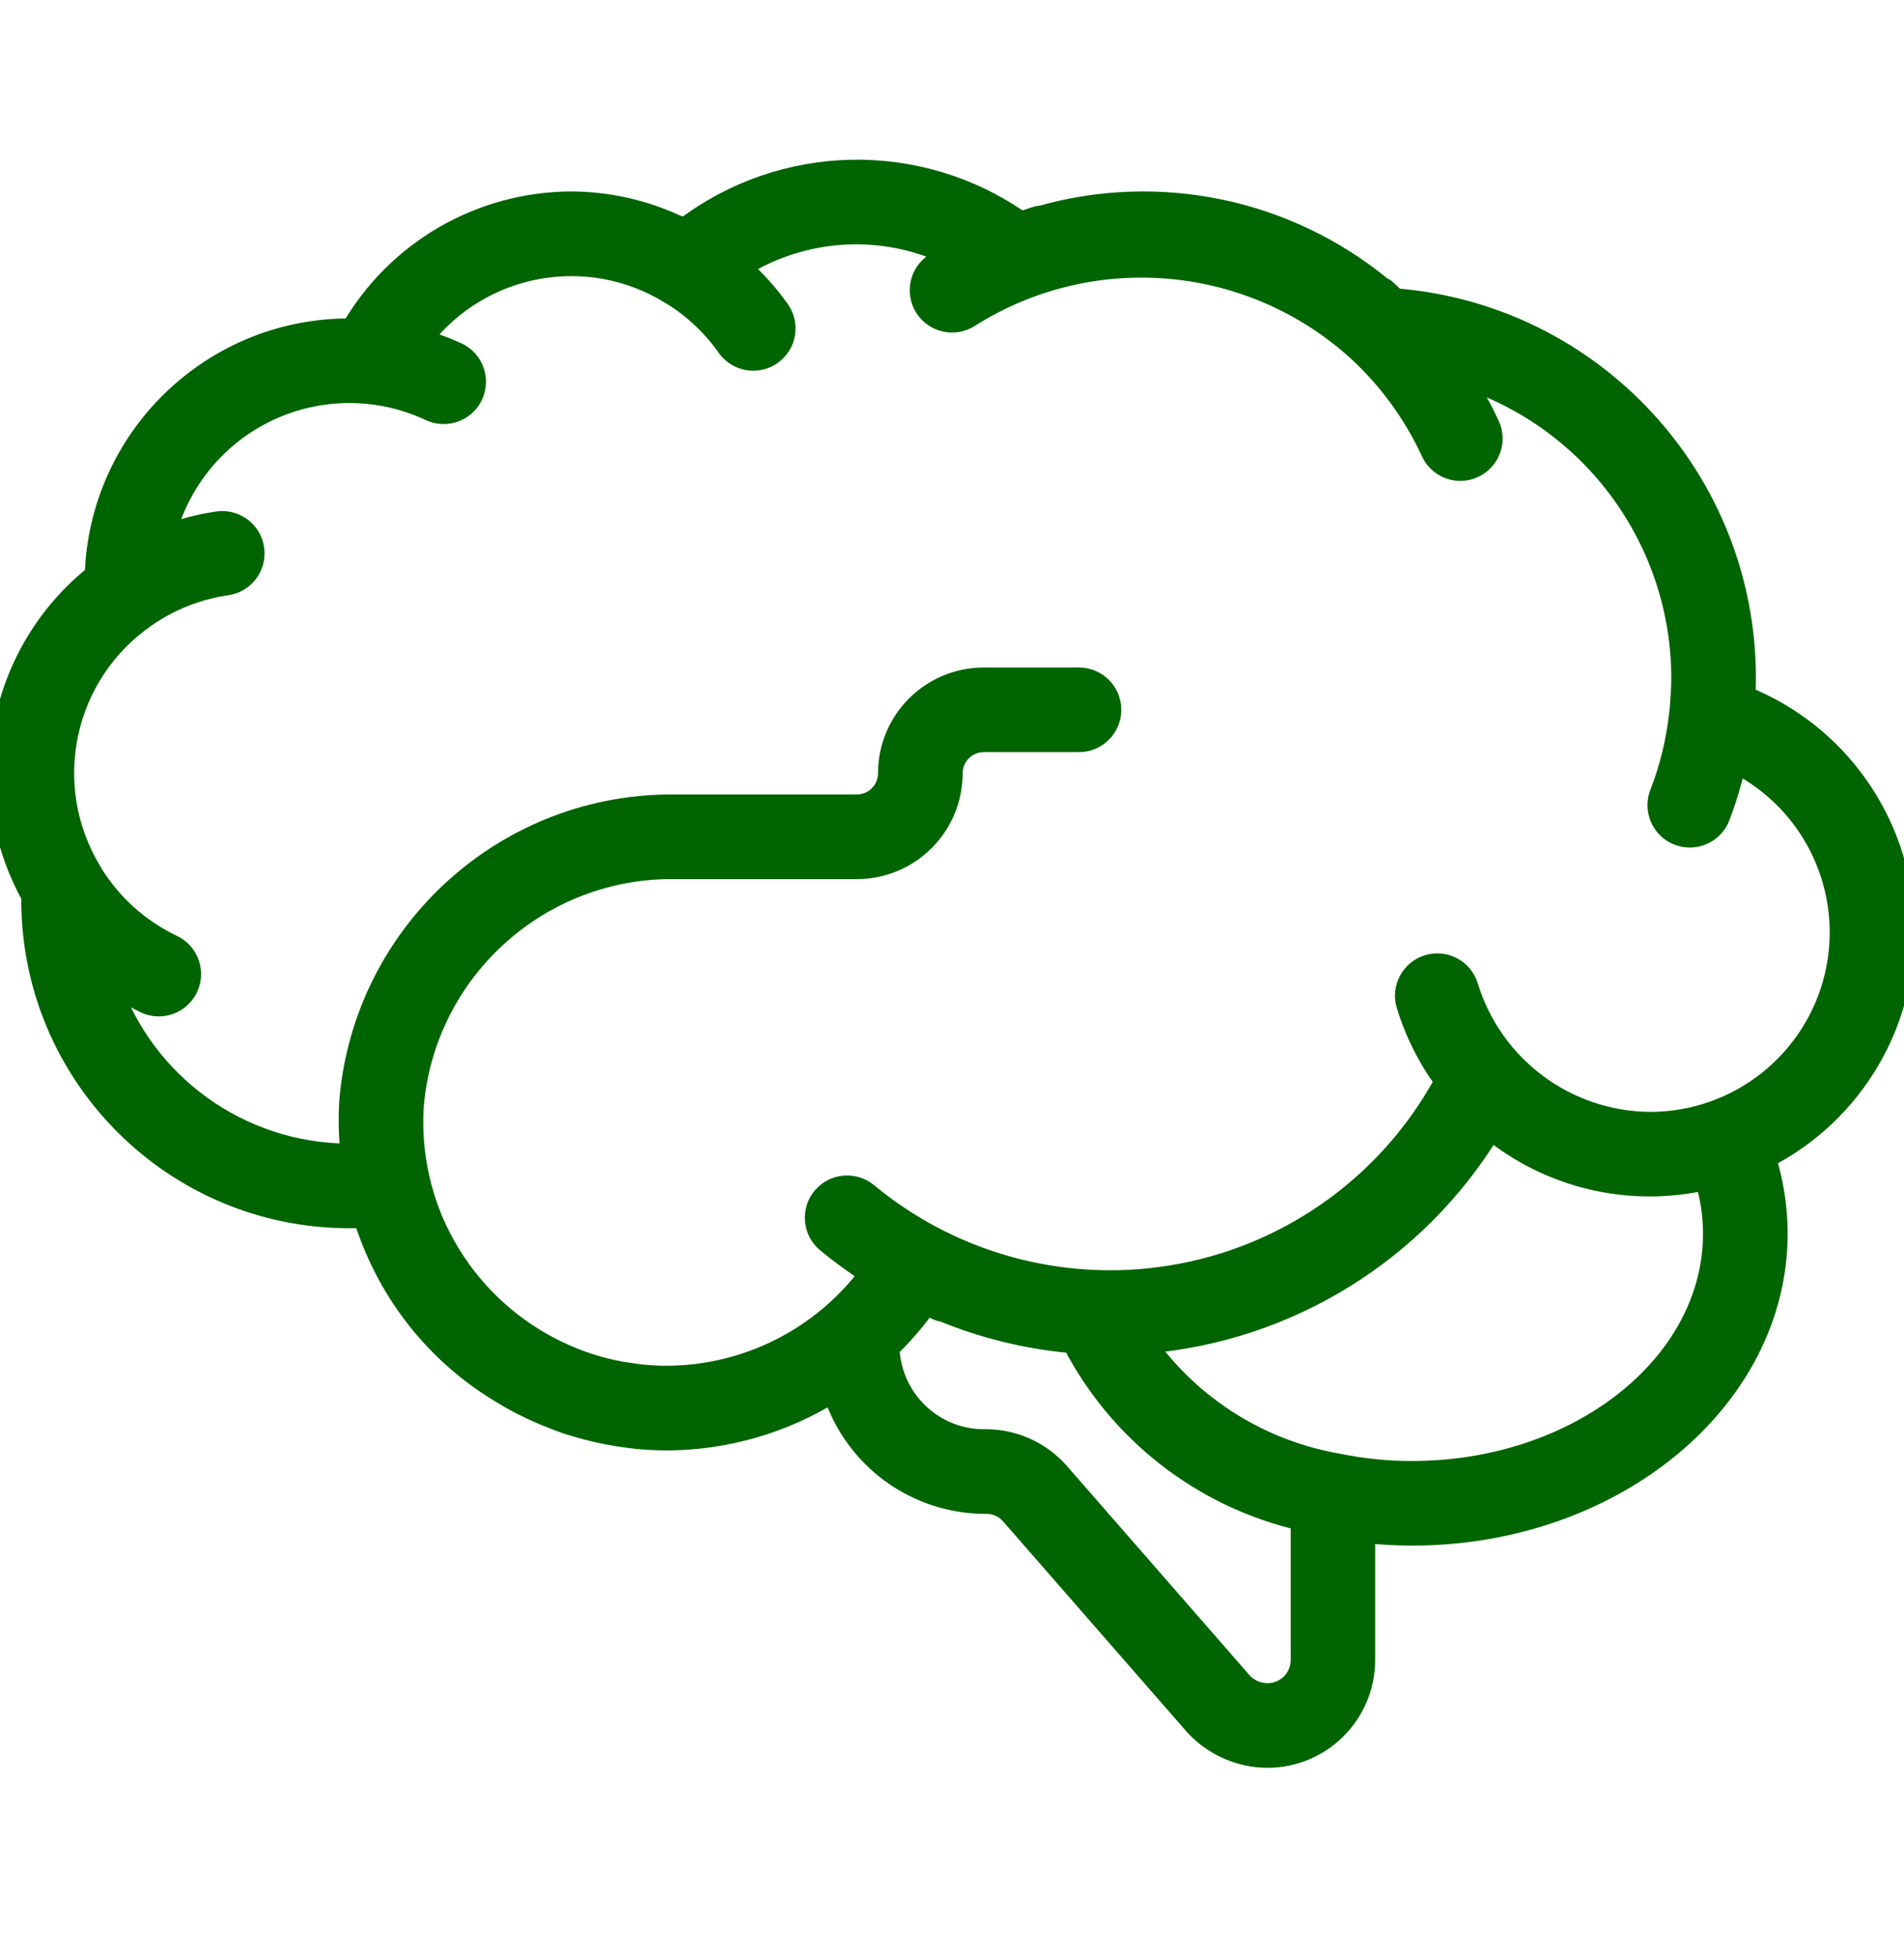
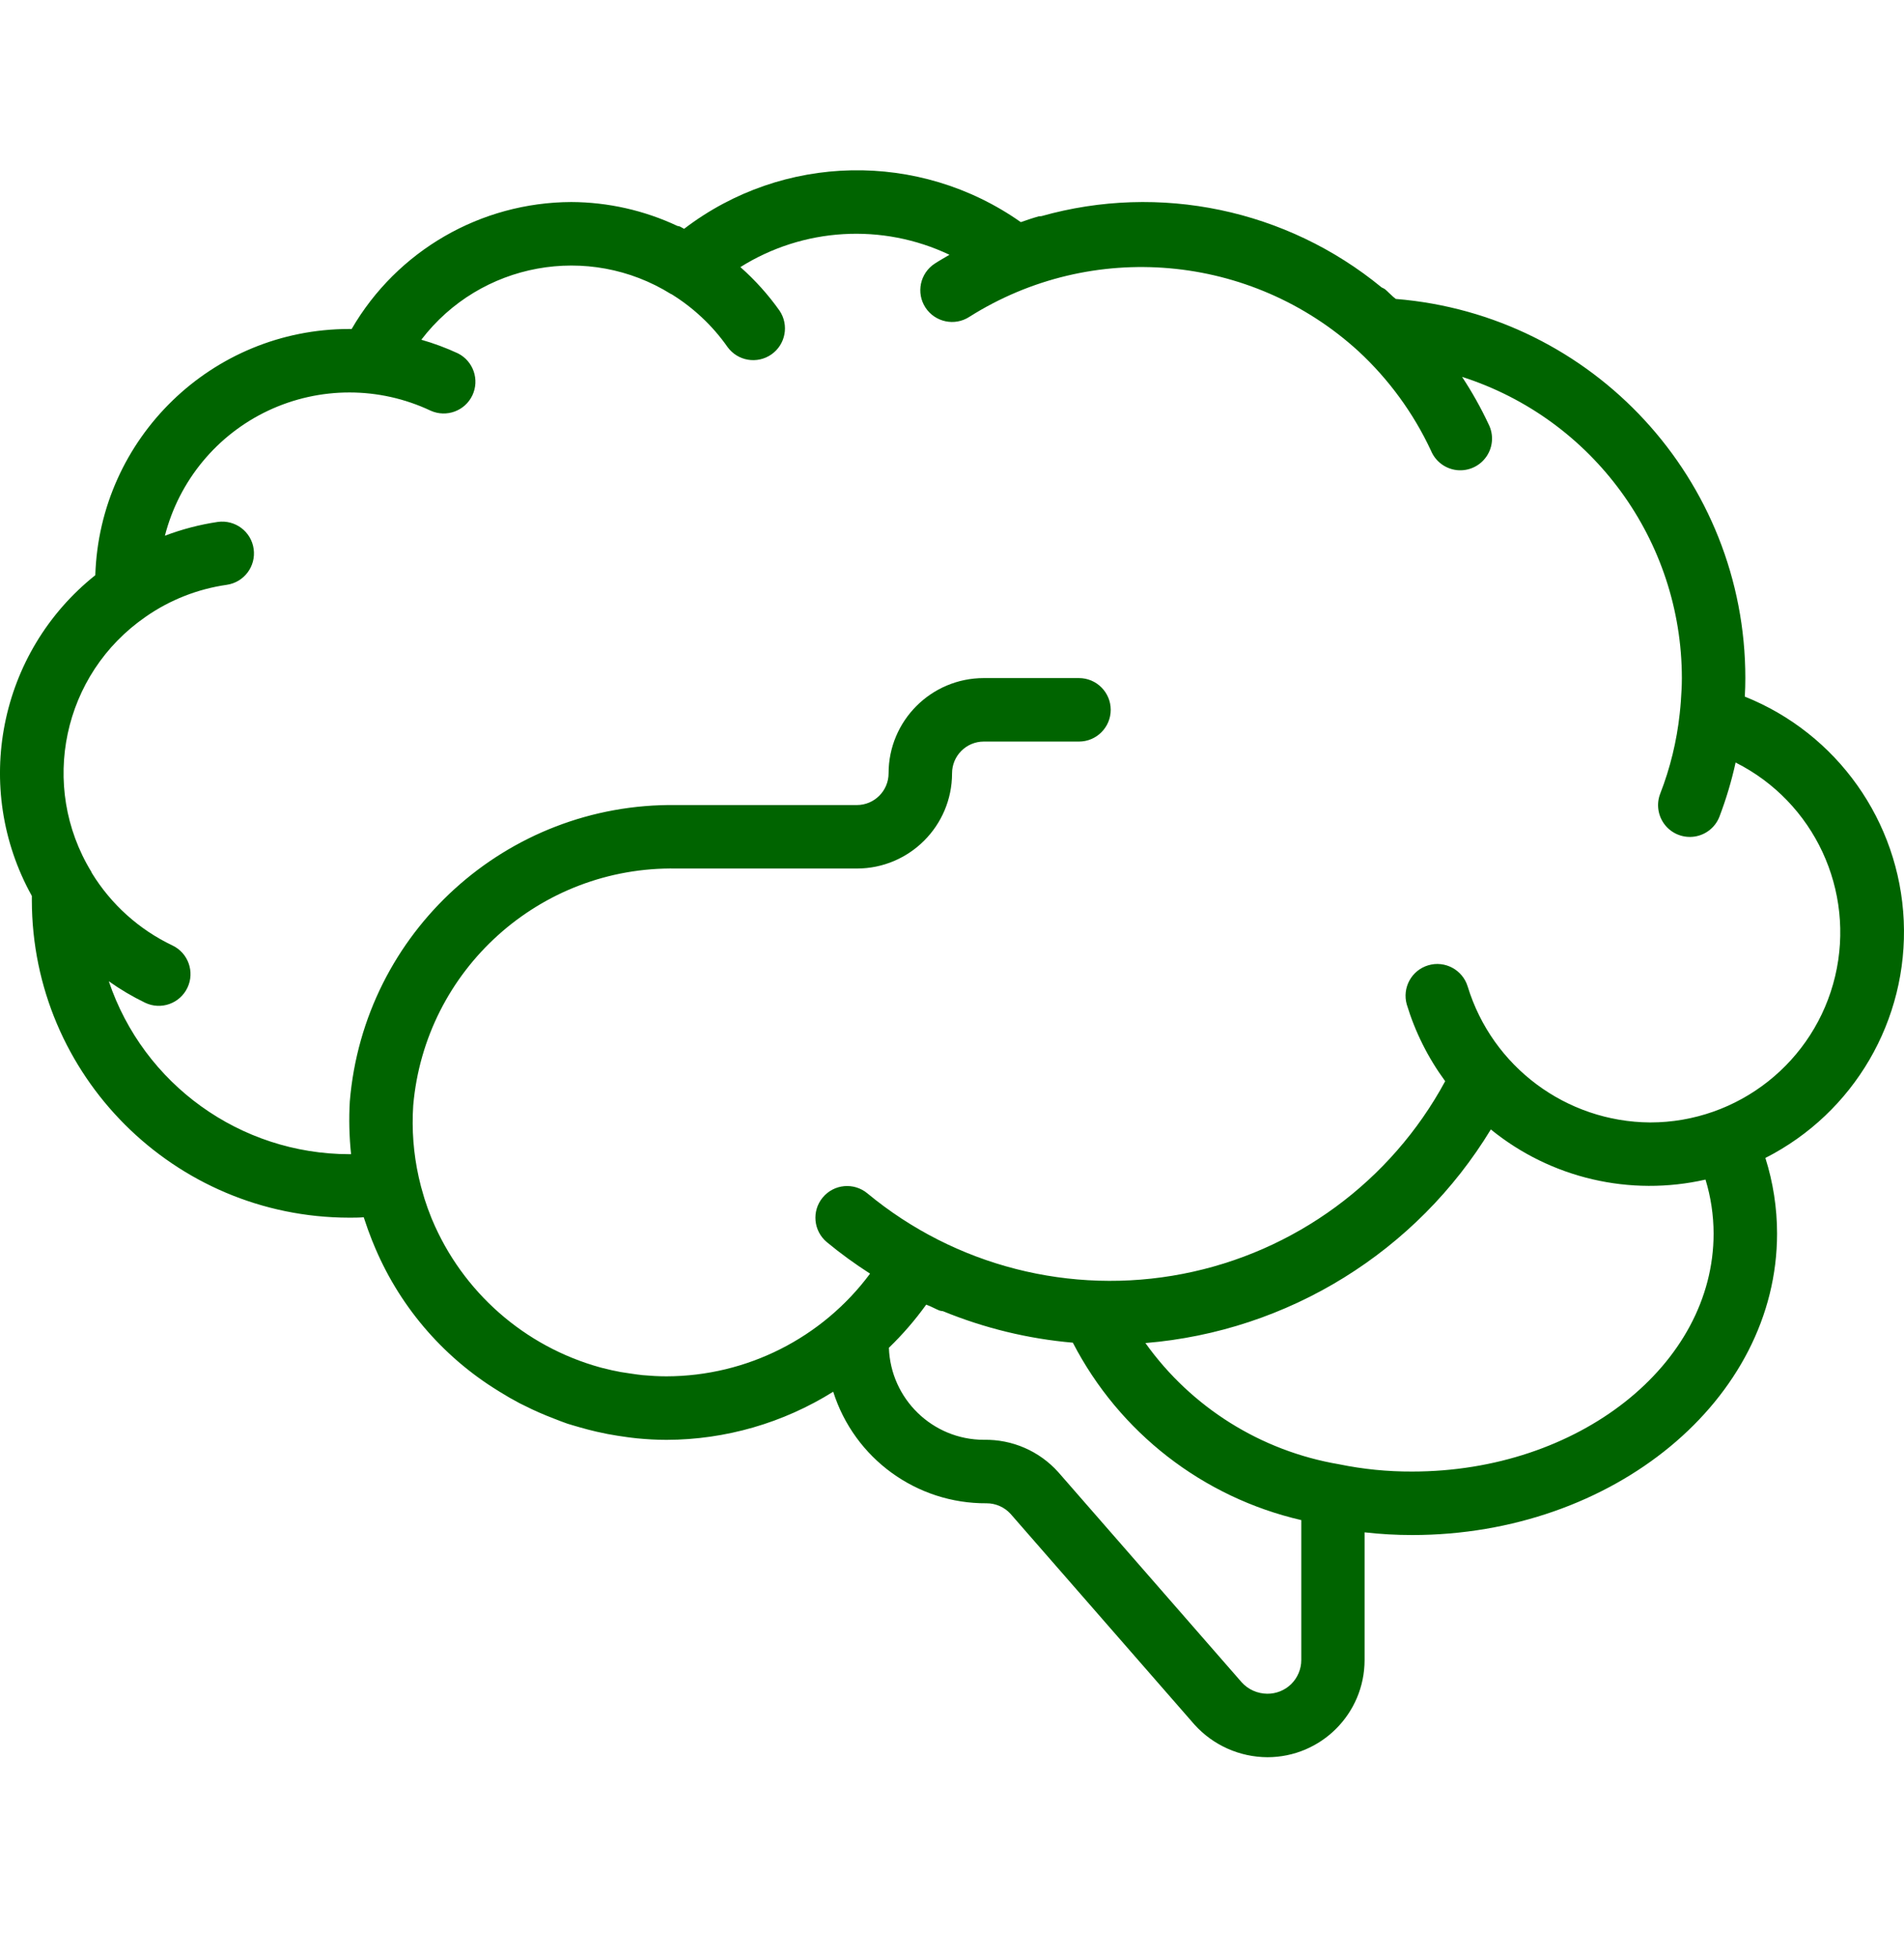
<svg xmlns="http://www.w3.org/2000/svg" width="36" height="37" viewBox="0 0 36 37" fill="none">
  <g clip-path="url(#clip0_242_1562)">
    <mask id="path-1-outside-1_242_1562" maskUnits="userSpaceOnUse" x="-1" y="2.219" width="38" height="32" fill="black">
      <rect fill="white" x="-1" y="2.219" width="38" height="32" />
-       <path d="M32.99 13.168C32.997 13.047 33 12.931 33 12.818C33.001 9.072 30.125 5.953 26.391 5.651C26.372 5.634 26.352 5.62 26.334 5.604C26.282 5.559 26.236 5.508 26.183 5.464C26.163 5.453 26.144 5.442 26.123 5.433C24.328 3.958 21.926 3.455 19.69 4.086C19.673 4.089 19.655 4.086 19.638 4.09C19.524 4.122 19.412 4.161 19.301 4.199C17.38 2.847 14.804 2.898 12.937 4.324H12.931C12.907 4.312 12.884 4.295 12.859 4.284C12.834 4.272 12.825 4.277 12.808 4.271C12.18 3.976 11.495 3.822 10.802 3.819C9.089 3.825 7.509 4.738 6.649 6.219H6.602C4.008 6.22 1.884 8.28 1.802 10.873C-0.025 12.329 -0.533 14.893 0.602 16.936V17.018C0.606 20.33 3.29 23.014 6.602 23.018C6.692 23.018 6.782 23.018 6.877 23.01C6.88 23.02 6.884 23.029 6.887 23.039C6.932 23.177 6.981 23.314 7.035 23.449L7.051 23.487C7.52 24.652 8.351 25.636 9.422 26.293L9.451 26.311C9.574 26.388 9.699 26.46 9.827 26.527C9.854 26.541 9.883 26.554 9.911 26.568C10.094 26.661 10.282 26.743 10.474 26.816C10.559 26.849 10.644 26.883 10.731 26.913C10.805 26.937 10.88 26.956 10.955 26.979C11.063 27.01 11.172 27.039 11.282 27.064C11.351 27.08 11.42 27.094 11.49 27.108C11.614 27.132 11.74 27.15 11.867 27.168C11.927 27.175 11.986 27.184 12.042 27.189C12.228 27.207 12.415 27.218 12.604 27.218C13.718 27.215 14.809 26.899 15.754 26.308C16.154 27.571 17.33 28.426 18.655 28.417C18.828 28.417 18.994 28.491 19.109 28.619L22.585 32.601C22.938 32.992 23.439 33.215 23.965 33.217C24.978 33.216 25.8 32.395 25.801 31.381V28.966C26.099 29 26.4 29.017 26.701 29.017C30.505 29.017 33.6 26.46 33.6 23.318C33.6 22.833 33.525 22.351 33.379 21.889C35.056 21.037 36.079 19.282 35.995 17.403C35.911 15.524 34.736 13.867 32.99 13.168ZM23.959 32.017C23.776 32.015 23.602 31.938 23.479 31.803L20.009 27.828C19.651 27.429 19.137 27.206 18.601 27.217C17.633 27.215 16.84 26.446 16.807 25.477C17.066 25.227 17.302 24.954 17.512 24.662C17.535 24.673 17.561 24.68 17.585 24.691C17.645 24.717 17.705 24.751 17.765 24.774C17.787 24.779 17.808 24.784 17.83 24.786C18.614 25.107 19.441 25.308 20.285 25.381C21.163 27.079 22.742 28.305 24.604 28.735V31.381C24.604 31.551 24.535 31.714 24.414 31.834C24.293 31.953 24.129 32.019 23.959 32.017ZM32.4 23.318C32.4 25.799 29.843 27.817 26.701 27.817C26.236 27.819 25.772 27.773 25.316 27.679C23.842 27.429 22.526 26.605 21.657 25.388C24.355 25.166 26.783 23.664 28.188 21.35C29.323 22.273 30.82 22.623 32.247 22.298C32.348 22.628 32.399 22.972 32.4 23.318ZM31.2 21.218C29.612 21.207 28.215 20.166 27.75 18.647C27.653 18.332 27.32 18.153 27.005 18.247C26.689 18.341 26.508 18.672 26.599 18.989C26.757 19.509 27.003 20 27.325 20.438C26.3 22.333 24.479 23.67 22.364 24.08C20.249 24.491 18.061 23.933 16.401 22.559C16.146 22.347 15.768 22.381 15.556 22.636C15.344 22.891 15.379 23.269 15.634 23.481C15.894 23.696 16.167 23.894 16.451 24.076C15.546 25.294 14.119 26.014 12.602 26.017C12.45 26.017 12.301 26.008 12.153 25.995C12.07 25.987 11.989 25.974 11.907 25.962C11.85 25.954 11.793 25.946 11.736 25.936C11.624 25.915 11.512 25.891 11.402 25.862L11.358 25.851C9.92 25.457 8.742 24.423 8.167 23.047L8.153 23.013C8.107 22.899 8.065 22.783 8.028 22.666C8.021 22.643 8.014 22.62 8.008 22.598C7.973 22.485 7.943 22.37 7.917 22.252C7.818 21.808 7.783 21.352 7.813 20.897C8.036 18.329 10.21 16.373 12.787 16.418H16.201C17.195 16.418 18.001 15.612 18.001 14.618C18.001 14.287 18.27 14.018 18.601 14.018H20.401C20.732 14.018 21.001 13.749 21.001 13.418C21.001 13.087 20.732 12.818 20.401 12.818H18.601C17.607 12.818 16.801 13.624 16.801 14.618C16.801 14.949 16.532 15.218 16.201 15.218H12.787C9.577 15.174 6.881 17.621 6.614 20.82C6.595 21.153 6.603 21.486 6.638 21.818H6.602C4.543 21.814 2.715 20.5 2.057 18.549C2.274 18.703 2.504 18.839 2.744 18.955C3.043 19.098 3.401 18.971 3.544 18.671C3.686 18.372 3.559 18.014 3.26 17.872C2.629 17.572 2.1 17.095 1.735 16.5C1.731 16.494 1.73 16.486 1.727 16.48C0.736 14.856 1.186 12.742 2.752 11.661L2.76 11.655C3.215 11.339 3.738 11.134 4.287 11.055C4.615 11.008 4.843 10.704 4.796 10.376C4.75 10.048 4.446 9.82 4.117 9.866C3.776 9.917 3.441 10.004 3.118 10.127C3.385 9.086 4.102 8.218 5.074 7.761C6.047 7.304 7.173 7.305 8.144 7.764C8.442 7.897 8.791 7.768 8.931 7.474C9.071 7.179 8.95 6.827 8.659 6.68C8.435 6.576 8.203 6.49 7.966 6.422C9.083 4.961 11.127 4.587 12.688 5.559H12.693C13.112 5.817 13.474 6.158 13.757 6.561C13.949 6.825 14.317 6.887 14.585 6.7C14.853 6.513 14.922 6.147 14.741 5.875C14.526 5.572 14.277 5.294 13.999 5.049C15.191 4.301 16.681 4.213 17.952 4.816C17.859 4.872 17.764 4.924 17.674 4.983C17.396 5.164 17.317 5.536 17.498 5.814C17.68 6.091 18.051 6.17 18.329 5.989C20.647 4.525 23.658 4.79 25.684 6.638C26.259 7.17 26.725 7.809 27.056 8.518C27.14 8.722 27.328 8.863 27.547 8.887C27.766 8.91 27.98 8.812 28.105 8.63C28.23 8.449 28.245 8.214 28.145 8.018C28 7.708 27.832 7.409 27.644 7.124C30.119 7.918 31.798 10.219 31.8 12.818C31.8 12.964 31.791 13.108 31.781 13.253C31.775 13.33 31.769 13.407 31.759 13.493C31.703 14.01 31.58 14.517 31.391 15.002C31.313 15.202 31.348 15.428 31.482 15.596C31.616 15.763 31.829 15.846 32.041 15.814C32.253 15.782 32.432 15.639 32.51 15.439C32.637 15.105 32.74 14.762 32.816 14.414C34.304 15.162 35.082 16.834 34.698 18.454C34.313 20.074 32.865 21.218 31.2 21.218Z" />
    </mask>
    <path d="M32.99 13.168C32.997 13.047 33 12.931 33 12.818C33.001 9.072 30.125 5.953 26.391 5.651C26.372 5.634 26.352 5.62 26.334 5.604C26.282 5.559 26.236 5.508 26.183 5.464C26.163 5.453 26.144 5.442 26.123 5.433C24.328 3.958 21.926 3.455 19.69 4.086C19.673 4.089 19.655 4.086 19.638 4.09C19.524 4.122 19.412 4.161 19.301 4.199C17.38 2.847 14.804 2.898 12.937 4.324H12.931C12.907 4.312 12.884 4.295 12.859 4.284C12.834 4.272 12.825 4.277 12.808 4.271C12.18 3.976 11.495 3.822 10.802 3.819C9.089 3.825 7.509 4.738 6.649 6.219H6.602C4.008 6.22 1.884 8.28 1.802 10.873C-0.025 12.329 -0.533 14.893 0.602 16.936V17.018C0.606 20.33 3.29 23.014 6.602 23.018C6.692 23.018 6.782 23.018 6.877 23.01C6.88 23.02 6.884 23.029 6.887 23.039C6.932 23.177 6.981 23.314 7.035 23.449L7.051 23.487C7.52 24.652 8.351 25.636 9.422 26.293L9.451 26.311C9.574 26.388 9.699 26.46 9.827 26.527C9.854 26.541 9.883 26.554 9.911 26.568C10.094 26.661 10.282 26.743 10.474 26.816C10.559 26.849 10.644 26.883 10.731 26.913C10.805 26.937 10.88 26.956 10.955 26.979C11.063 27.01 11.172 27.039 11.282 27.064C11.351 27.08 11.42 27.094 11.49 27.108C11.614 27.132 11.74 27.15 11.867 27.168C11.927 27.175 11.986 27.184 12.042 27.189C12.228 27.207 12.415 27.218 12.604 27.218C13.718 27.215 14.809 26.899 15.754 26.308C16.154 27.571 17.33 28.426 18.655 28.417C18.828 28.417 18.994 28.491 19.109 28.619L22.585 32.601C22.938 32.992 23.439 33.215 23.965 33.217C24.978 33.216 25.8 32.395 25.801 31.381V28.966C26.099 29 26.4 29.017 26.701 29.017C30.505 29.017 33.6 26.46 33.6 23.318C33.6 22.833 33.525 22.351 33.379 21.889C35.056 21.037 36.079 19.282 35.995 17.403C35.911 15.524 34.736 13.867 32.99 13.168ZM23.959 32.017C23.776 32.015 23.602 31.938 23.479 31.803L20.009 27.828C19.651 27.429 19.137 27.206 18.601 27.217C17.633 27.215 16.84 26.446 16.807 25.477C17.066 25.227 17.302 24.954 17.512 24.662C17.535 24.673 17.561 24.68 17.585 24.691C17.645 24.717 17.705 24.751 17.765 24.774C17.787 24.779 17.808 24.784 17.83 24.786C18.614 25.107 19.441 25.308 20.285 25.381C21.163 27.079 22.742 28.305 24.604 28.735V31.381C24.604 31.551 24.535 31.714 24.414 31.834C24.293 31.953 24.129 32.019 23.959 32.017ZM32.4 23.318C32.4 25.799 29.843 27.817 26.701 27.817C26.236 27.819 25.772 27.773 25.316 27.679C23.842 27.429 22.526 26.605 21.657 25.388C24.355 25.166 26.783 23.664 28.188 21.35C29.323 22.273 30.82 22.623 32.247 22.298C32.348 22.628 32.399 22.972 32.4 23.318ZM31.2 21.218C29.612 21.207 28.215 20.166 27.75 18.647C27.653 18.332 27.32 18.153 27.005 18.247C26.689 18.341 26.508 18.672 26.599 18.989C26.757 19.509 27.003 20 27.325 20.438C26.3 22.333 24.479 23.67 22.364 24.08C20.249 24.491 18.061 23.933 16.401 22.559C16.146 22.347 15.768 22.381 15.556 22.636C15.344 22.891 15.379 23.269 15.634 23.481C15.894 23.696 16.167 23.894 16.451 24.076C15.546 25.294 14.119 26.014 12.602 26.017C12.45 26.017 12.301 26.008 12.153 25.995C12.07 25.987 11.989 25.974 11.907 25.962C11.85 25.954 11.793 25.946 11.736 25.936C11.624 25.915 11.512 25.891 11.402 25.862L11.358 25.851C9.92 25.457 8.742 24.423 8.167 23.047L8.153 23.013C8.107 22.899 8.065 22.783 8.028 22.666C8.021 22.643 8.014 22.62 8.008 22.598C7.973 22.485 7.943 22.37 7.917 22.252C7.818 21.808 7.783 21.352 7.813 20.897C8.036 18.329 10.21 16.373 12.787 16.418H16.201C17.195 16.418 18.001 15.612 18.001 14.618C18.001 14.287 18.27 14.018 18.601 14.018H20.401C20.732 14.018 21.001 13.749 21.001 13.418C21.001 13.087 20.732 12.818 20.401 12.818H18.601C17.607 12.818 16.801 13.624 16.801 14.618C16.801 14.949 16.532 15.218 16.201 15.218H12.787C9.577 15.174 6.881 17.621 6.614 20.82C6.595 21.153 6.603 21.486 6.638 21.818H6.602C4.543 21.814 2.715 20.5 2.057 18.549C2.274 18.703 2.504 18.839 2.744 18.955C3.043 19.098 3.401 18.971 3.544 18.671C3.686 18.372 3.559 18.014 3.26 17.872C2.629 17.572 2.1 17.095 1.735 16.5C1.731 16.494 1.73 16.486 1.727 16.48C0.736 14.856 1.186 12.742 2.752 11.661L2.76 11.655C3.215 11.339 3.738 11.134 4.287 11.055C4.615 11.008 4.843 10.704 4.796 10.376C4.75 10.048 4.446 9.82 4.117 9.866C3.776 9.917 3.441 10.004 3.118 10.127C3.385 9.086 4.102 8.218 5.074 7.761C6.047 7.304 7.173 7.305 8.144 7.764C8.442 7.897 8.791 7.768 8.931 7.474C9.071 7.179 8.95 6.827 8.659 6.68C8.435 6.576 8.203 6.49 7.966 6.422C9.083 4.961 11.127 4.587 12.688 5.559H12.693C13.112 5.817 13.474 6.158 13.757 6.561C13.949 6.825 14.317 6.887 14.585 6.7C14.853 6.513 14.922 6.147 14.741 5.875C14.526 5.572 14.277 5.294 13.999 5.049C15.191 4.301 16.681 4.213 17.952 4.816C17.859 4.872 17.764 4.924 17.674 4.983C17.396 5.164 17.317 5.536 17.498 5.814C17.68 6.091 18.051 6.17 18.329 5.989C20.647 4.525 23.658 4.79 25.684 6.638C26.259 7.17 26.725 7.809 27.056 8.518C27.14 8.722 27.328 8.863 27.547 8.887C27.766 8.91 27.98 8.812 28.105 8.63C28.23 8.449 28.245 8.214 28.145 8.018C28 7.708 27.832 7.409 27.644 7.124C30.119 7.918 31.798 10.219 31.8 12.818C31.8 12.964 31.791 13.108 31.781 13.253C31.775 13.33 31.769 13.407 31.759 13.493C31.703 14.01 31.58 14.517 31.391 15.002C31.313 15.202 31.348 15.428 31.482 15.596C31.616 15.763 31.829 15.846 32.041 15.814C32.253 15.782 32.432 15.639 32.51 15.439C32.637 15.105 32.74 14.762 32.816 14.414C34.304 15.162 35.082 16.834 34.698 18.454C34.313 20.074 32.865 21.218 31.2 21.218Z" fill="#006400" />
-     <path d="M32.99 13.168C32.997 13.047 33 12.931 33 12.818C33.001 9.072 30.125 5.953 26.391 5.651C26.372 5.634 26.352 5.62 26.334 5.604C26.282 5.559 26.236 5.508 26.183 5.464C26.163 5.453 26.144 5.442 26.123 5.433C24.328 3.958 21.926 3.455 19.69 4.086C19.673 4.089 19.655 4.086 19.638 4.09C19.524 4.122 19.412 4.161 19.301 4.199C17.38 2.847 14.804 2.898 12.937 4.324H12.931C12.907 4.312 12.884 4.295 12.859 4.284C12.834 4.272 12.825 4.277 12.808 4.271C12.18 3.976 11.495 3.822 10.802 3.819C9.089 3.825 7.509 4.738 6.649 6.219H6.602C4.008 6.22 1.884 8.28 1.802 10.873C-0.025 12.329 -0.533 14.893 0.602 16.936V17.018C0.606 20.33 3.29 23.014 6.602 23.018C6.692 23.018 6.782 23.018 6.877 23.01C6.88 23.02 6.884 23.029 6.887 23.039C6.932 23.177 6.981 23.314 7.035 23.449L7.051 23.487C7.52 24.652 8.351 25.636 9.422 26.293L9.451 26.311C9.574 26.388 9.699 26.46 9.827 26.527C9.854 26.541 9.883 26.554 9.911 26.568C10.094 26.661 10.282 26.743 10.474 26.816C10.559 26.849 10.644 26.883 10.731 26.913C10.805 26.937 10.88 26.956 10.955 26.979C11.063 27.01 11.172 27.039 11.282 27.064C11.351 27.08 11.42 27.094 11.49 27.108C11.614 27.132 11.74 27.15 11.867 27.168C11.927 27.175 11.986 27.184 12.042 27.189C12.228 27.207 12.415 27.218 12.604 27.218C13.718 27.215 14.809 26.899 15.754 26.308C16.154 27.571 17.33 28.426 18.655 28.417C18.828 28.417 18.994 28.491 19.109 28.619L22.585 32.601C22.938 32.992 23.439 33.215 23.965 33.217C24.978 33.216 25.8 32.395 25.801 31.381V28.966C26.099 29 26.4 29.017 26.701 29.017C30.505 29.017 33.6 26.46 33.6 23.318C33.6 22.833 33.525 22.351 33.379 21.889C35.056 21.037 36.079 19.282 35.995 17.403C35.911 15.524 34.736 13.867 32.99 13.168ZM23.959 32.017C23.776 32.015 23.602 31.938 23.479 31.803L20.009 27.828C19.651 27.429 19.137 27.206 18.601 27.217C17.633 27.215 16.84 26.446 16.807 25.477C17.066 25.227 17.302 24.954 17.512 24.662C17.535 24.673 17.561 24.68 17.585 24.691C17.645 24.717 17.705 24.751 17.765 24.774C17.787 24.779 17.808 24.784 17.83 24.786C18.614 25.107 19.441 25.308 20.285 25.381C21.163 27.079 22.742 28.305 24.604 28.735V31.381C24.604 31.551 24.535 31.714 24.414 31.834C24.293 31.953 24.129 32.019 23.959 32.017ZM32.4 23.318C32.4 25.799 29.843 27.817 26.701 27.817C26.236 27.819 25.772 27.773 25.316 27.679C23.842 27.429 22.526 26.605 21.657 25.388C24.355 25.166 26.783 23.664 28.188 21.35C29.323 22.273 30.82 22.623 32.247 22.298C32.348 22.628 32.399 22.972 32.4 23.318ZM31.2 21.218C29.612 21.207 28.215 20.166 27.75 18.647C27.653 18.332 27.32 18.153 27.005 18.247C26.689 18.341 26.508 18.672 26.599 18.989C26.757 19.509 27.003 20 27.325 20.438C26.3 22.333 24.479 23.67 22.364 24.08C20.249 24.491 18.061 23.933 16.401 22.559C16.146 22.347 15.768 22.381 15.556 22.636C15.344 22.891 15.379 23.269 15.634 23.481C15.894 23.696 16.167 23.894 16.451 24.076C15.546 25.294 14.119 26.014 12.602 26.017C12.45 26.017 12.301 26.008 12.153 25.995C12.07 25.987 11.989 25.974 11.907 25.962C11.85 25.954 11.793 25.946 11.736 25.936C11.624 25.915 11.512 25.891 11.402 25.862L11.358 25.851C9.92 25.457 8.742 24.423 8.167 23.047L8.153 23.013C8.107 22.899 8.065 22.783 8.028 22.666C8.021 22.643 8.014 22.62 8.008 22.598C7.973 22.485 7.943 22.37 7.917 22.252C7.818 21.808 7.783 21.352 7.813 20.897C8.036 18.329 10.21 16.373 12.787 16.418H16.201C17.195 16.418 18.001 15.612 18.001 14.618C18.001 14.287 18.27 14.018 18.601 14.018H20.401C20.732 14.018 21.001 13.749 21.001 13.418C21.001 13.087 20.732 12.818 20.401 12.818H18.601C17.607 12.818 16.801 13.624 16.801 14.618C16.801 14.949 16.532 15.218 16.201 15.218H12.787C9.577 15.174 6.881 17.621 6.614 20.82C6.595 21.153 6.603 21.486 6.638 21.818H6.602C4.543 21.814 2.715 20.5 2.057 18.549C2.274 18.703 2.504 18.839 2.744 18.955C3.043 19.098 3.401 18.971 3.544 18.671C3.686 18.372 3.559 18.014 3.26 17.872C2.629 17.572 2.1 17.095 1.735 16.5C1.731 16.494 1.73 16.486 1.727 16.48C0.736 14.856 1.186 12.742 2.752 11.661L2.76 11.655C3.215 11.339 3.738 11.134 4.287 11.055C4.615 11.008 4.843 10.704 4.796 10.376C4.75 10.048 4.446 9.82 4.117 9.866C3.776 9.917 3.441 10.004 3.118 10.127C3.385 9.086 4.102 8.218 5.074 7.761C6.047 7.304 7.173 7.305 8.144 7.764C8.442 7.897 8.791 7.768 8.931 7.474C9.071 7.179 8.95 6.827 8.659 6.68C8.435 6.576 8.203 6.49 7.966 6.422C9.083 4.961 11.127 4.587 12.688 5.559H12.693C13.112 5.817 13.474 6.158 13.757 6.561C13.949 6.825 14.317 6.887 14.585 6.7C14.853 6.513 14.922 6.147 14.741 5.875C14.526 5.572 14.277 5.294 13.999 5.049C15.191 4.301 16.681 4.213 17.952 4.816C17.859 4.872 17.764 4.924 17.674 4.983C17.396 5.164 17.317 5.536 17.498 5.814C17.68 6.091 18.051 6.17 18.329 5.989C20.647 4.525 23.658 4.79 25.684 6.638C26.259 7.17 26.725 7.809 27.056 8.518C27.14 8.722 27.328 8.863 27.547 8.887C27.766 8.91 27.98 8.812 28.105 8.63C28.23 8.449 28.245 8.214 28.145 8.018C28 7.708 27.832 7.409 27.644 7.124C30.119 7.918 31.798 10.219 31.8 12.818C31.8 12.964 31.791 13.108 31.781 13.253C31.775 13.33 31.769 13.407 31.759 13.493C31.703 14.01 31.58 14.517 31.391 15.002C31.313 15.202 31.348 15.428 31.482 15.596C31.616 15.763 31.829 15.846 32.041 15.814C32.253 15.782 32.432 15.639 32.51 15.439C32.637 15.105 32.74 14.762 32.816 14.414C34.304 15.162 35.082 16.834 34.698 18.454C34.313 20.074 32.865 21.218 31.2 21.218Z" stroke="#006400" stroke-width="0.4" mask="url(#path-1-outside-1_242_1562)" />
  </g>
  <defs>
    <clipPath id="clip0_242_1562">
      <rect width="36" height="36" fill="white" transform="translate(-0 0.193)" />
    </clipPath>
  </defs>
</svg>